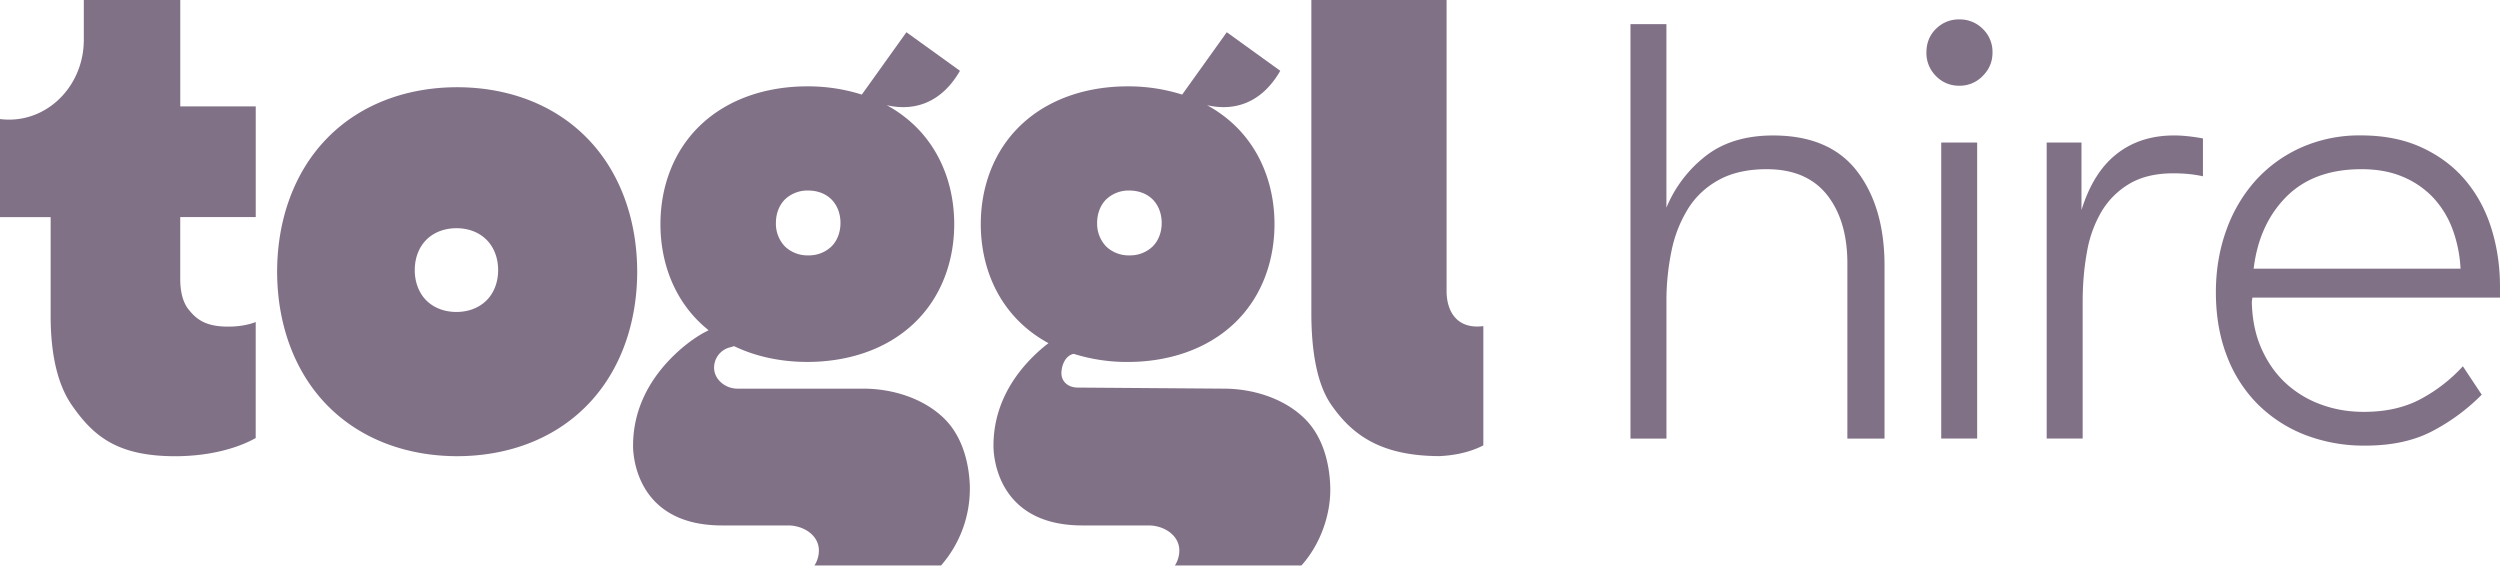
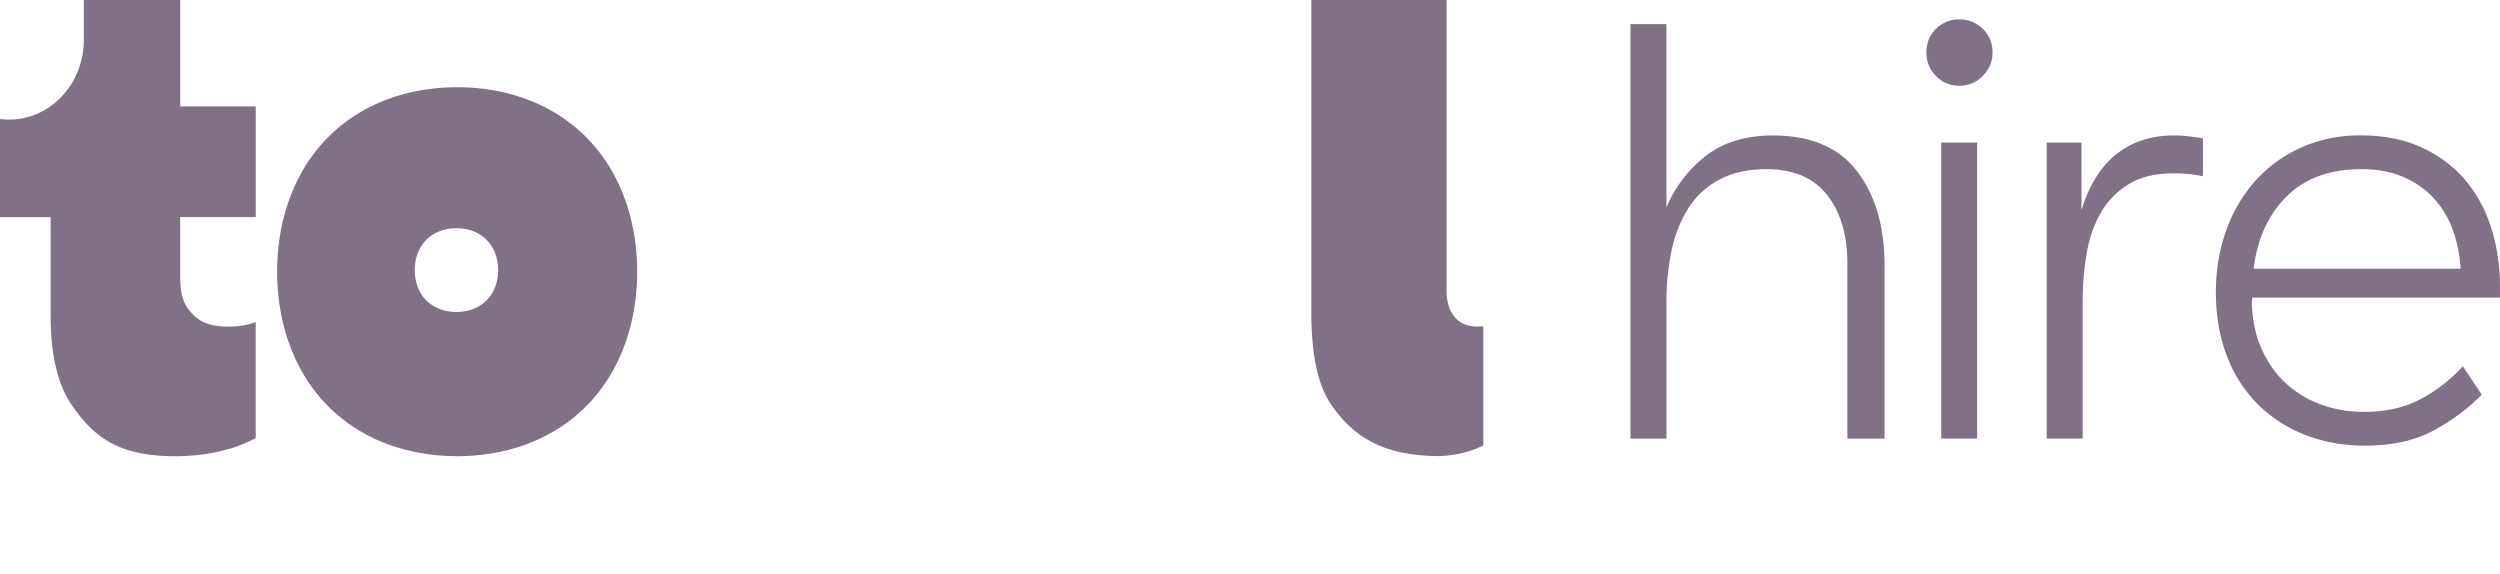
<svg xmlns="http://www.w3.org/2000/svg" width="74" height="17" fill="none">
-   <path fill="#817187" d="M23.232 5.905a.961.961 0 0 1 .691-.265c.253 0 .506.08.69.265.18.182.265.435.265.694 0 .26-.084.512-.264.694a.959.959 0 0 1-.69.266.961.961 0 0 1-.692-.266.973.973 0 0 1-.265-.694c0-.259.085-.512.265-.694Zm5.476 8.492c-.025-.743-.244-1.53-.8-2.048-.621-.58-1.52-.845-2.355-.845H21.83c-.368 0-.693-.278-.693-.62a.62.62 0 0 1 .46-.6s.063-.016.132-.038c.667.322 1.419.467 2.17.467 1.148 0 2.299-.338 3.142-1.13.82-.77 1.204-1.846 1.204-2.948 0-1.102-.383-2.179-1.204-2.95a3.853 3.853 0 0 0-.795-.572c.792.184 1.607-.044 2.169-1.017L26.83.954 25.51 2.8a5.27 5.27 0 0 0-1.614-.244c-1.15 0-2.3.338-3.143 1.13-.82.769-1.204 1.846-1.204 2.949 0 1.102.383 2.179 1.204 2.948.072.068.146.13.221.192a9.675 9.675 0 0 1-.155.081c-.302.171-.673.443-1.04.835-.52.557-1.04 1.39-1.04 2.498 0 0-.073 2.364 2.632 2.364h1.958c.451 0 .91.287.91.74a.82.82 0 0 1-.131.445h3.747a3.45 3.45 0 0 0 .852-2.34ZM32.74 5.905a.96.96 0 0 1 .69-.265c.252 0 .506.08.691.265.18.182.265.435.265.694 0 .26-.084.512-.265.694a.961.961 0 0 1-.69.266.957.957 0 0 1-.691-.266.973.973 0 0 1-.265-.694c0-.259.085-.512.265-.694Zm6.635 8.492c-.024-.743-.243-1.53-.8-2.048-.62-.58-1.52-.845-2.354-.845l-4.323-.032c-.273 0-.48-.171-.48-.426 0-.209.103-.52.364-.572a5.262 5.262 0 0 0 1.598.24c1.148 0 2.299-.34 3.142-1.13.82-.77 1.203-1.847 1.203-2.95 0-1.101-.383-2.178-1.203-2.949a3.853 3.853 0 0 0-.795-.572c.792.184 1.608-.044 2.169-1.017L36.313.954 34.992 2.8a5.27 5.27 0 0 0-1.614-.244c-1.15 0-2.3.338-3.143 1.13-.82.769-1.204 1.846-1.204 2.949 0 1.102.384 2.179 1.204 2.948.244.229.512.418.8.575-.19.144-.39.321-.588.533-.52.557-1.04 1.39-1.04 2.498 0 0-.073 2.364 2.631 2.364h1.96c.451 0 .91.287.91.74a.82.82 0 0 1-.131.445h3.746c.567-.632.88-1.53.852-2.34Z" />
  <path fill="#817187" d="M43.907 13.183v-3.53c-.807.103-1.088-.468-1.088-1.035V0h-4.003v9.261c0 1.15.17 2.11.584 2.713.634.919 1.493 1.52 3.201 1.527.317-.012.842-.076 1.306-.318ZM14.403 8.89c-.24.24-.567.344-.892.344-.327 0-.653-.103-.893-.343-.232-.234-.341-.562-.341-.896 0-.335.109-.662.341-.896.24-.24.567-.344.893-.344.326 0 .653.103.892.344.233.234.342.562.342.896 0 .335-.11.662-.342.896Zm2.982-4.795c-1.033-1.06-2.445-1.513-3.853-1.513-1.408 0-2.82.453-3.853 1.513-1.006 1.031-1.476 2.472-1.476 3.947 0 1.476.47 2.917 1.476 3.948 1.034 1.059 2.445 1.513 3.853 1.513 1.409 0 2.82-.453 3.853-1.513 1.006-1.03 1.476-2.472 1.476-3.948 0-1.475-.47-2.917-1.476-3.947ZM49.326 6.147a3.744 3.744 0 0 1 1.177-1.541c.517-.397 1.178-.596 1.98-.596 1.117 0 1.946.354 2.487 1.06.541.707.812 1.64.812 2.796v5.117h-1.1V7.794c0-.84-.2-1.515-.6-2.023-.403-.508-.998-.763-1.79-.763-.558 0-1.028.106-1.413.316-.384.21-.689.496-.915.858a3.81 3.81 0 0 0-.489 1.253 7.306 7.306 0 0 0-.148 1.498v4.049h-1.065V.715h1.064v5.432ZM58.524 12.98H57.46V4.22h1.064v8.762ZM57.303.856A.944.944 0 0 1 58 .575a.95.95 0 0 1 .69.28.941.941 0 0 1 .288.701c0 .269-.096.5-.289.692a.938.938 0 0 1-.689.289.933.933 0 0 1-.698-.289.959.959 0 0 1-.28-.692c0-.28.093-.514.28-.701ZM62.659 4.552c.465-.362 1.029-.543 1.693-.543.244 0 .529.029.855.088v1.121a3.718 3.718 0 0 0-.454-.07 5.143 5.143 0 0 0-.42-.018c-.511 0-.939.1-1.282.298-.343.199-.619.468-.829.806a3.51 3.51 0 0 0-.445 1.21c-.087.467-.13.964-.13 1.49v4.046h-1.065V4.22h1.03v1.998c.232-.747.581-1.303 1.047-1.665ZM72.596 6.787a2.793 2.793 0 0 0-.567-.93 2.615 2.615 0 0 0-.898-.621c-.354-.152-.765-.228-1.23-.228-.942 0-1.683.272-2.225.815-.54.544-.863 1.253-.968 2.13h6.124a3.92 3.92 0 0 0-.236-1.166Zm-6.7.035a4.418 4.418 0 0 1 .863-1.472 4.022 4.022 0 0 1 1.353-.982 4.24 4.24 0 0 1 1.77-.36c.687 0 1.29.12 1.806.36.519.24.948.564 1.291.972.343.409.6.885.768 1.428.169.543.253 1.118.253 1.726v.315h-7.329l-.017.122c.011.526.107.99.288 1.394.18.403.419.742.715 1.016a3.09 3.09 0 0 0 1.039.63c.395.147.82.22 1.273.22.664 0 1.233-.131 1.71-.394a4.668 4.668 0 0 0 1.222-.955l.558.841a5.871 5.871 0 0 1-1.395 1.043c-.559.31-1.24.464-2.042.464a4.823 4.823 0 0 1-1.806-.323 4.068 4.068 0 0 1-1.396-.912 4.053 4.053 0 0 1-.908-1.428c-.215-.56-.322-1.185-.322-1.874 0-.655.102-1.265.306-1.831ZM6.759 9.668c-.665 0-.938-.205-1.185-.518-.158-.205-.239-.506-.239-.897V6.426H7.57V3.15H5.336V0H2.481v1.178c0 1.306-.99 2.363-2.212 2.363-.092 0-.181-.006-.269-.017v2.903h1.499v2.917c0 1.149.206 2.033.618 2.635.637.922 1.343 1.525 3.067 1.525 1 0 1.837-.23 2.385-.538V9.532c-.206.081-.485.136-.81.136Z" />
</svg>